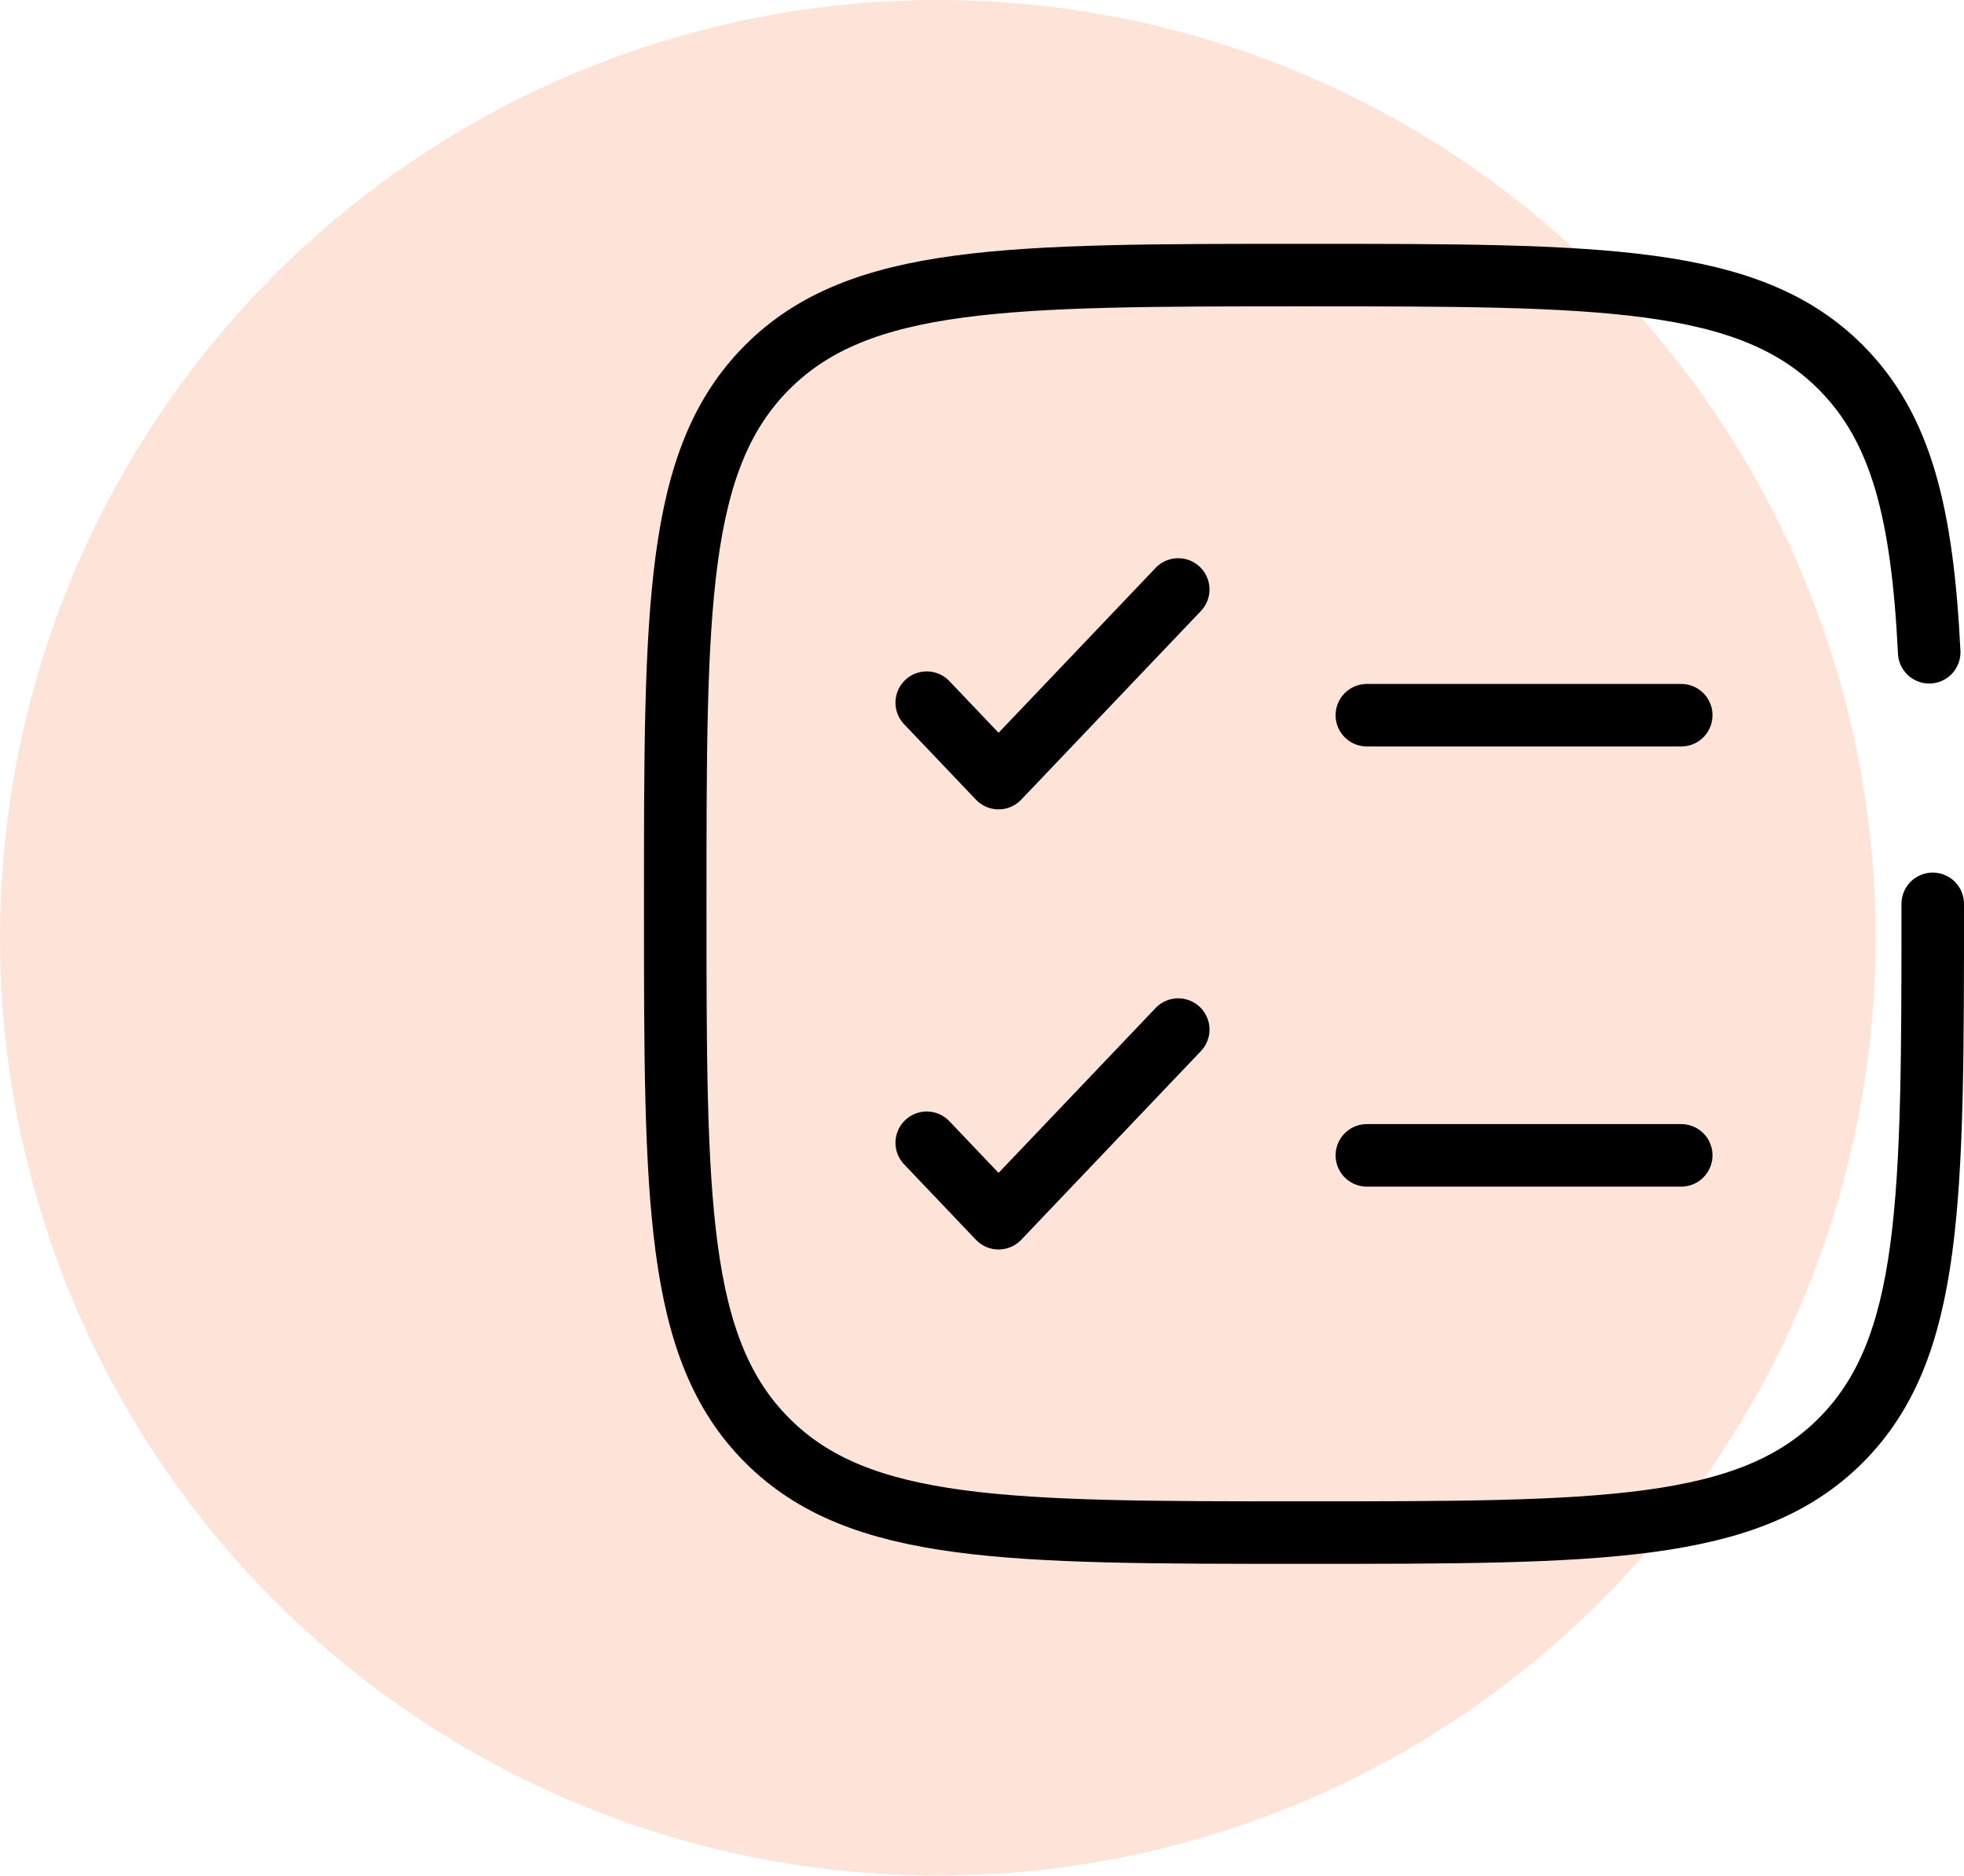
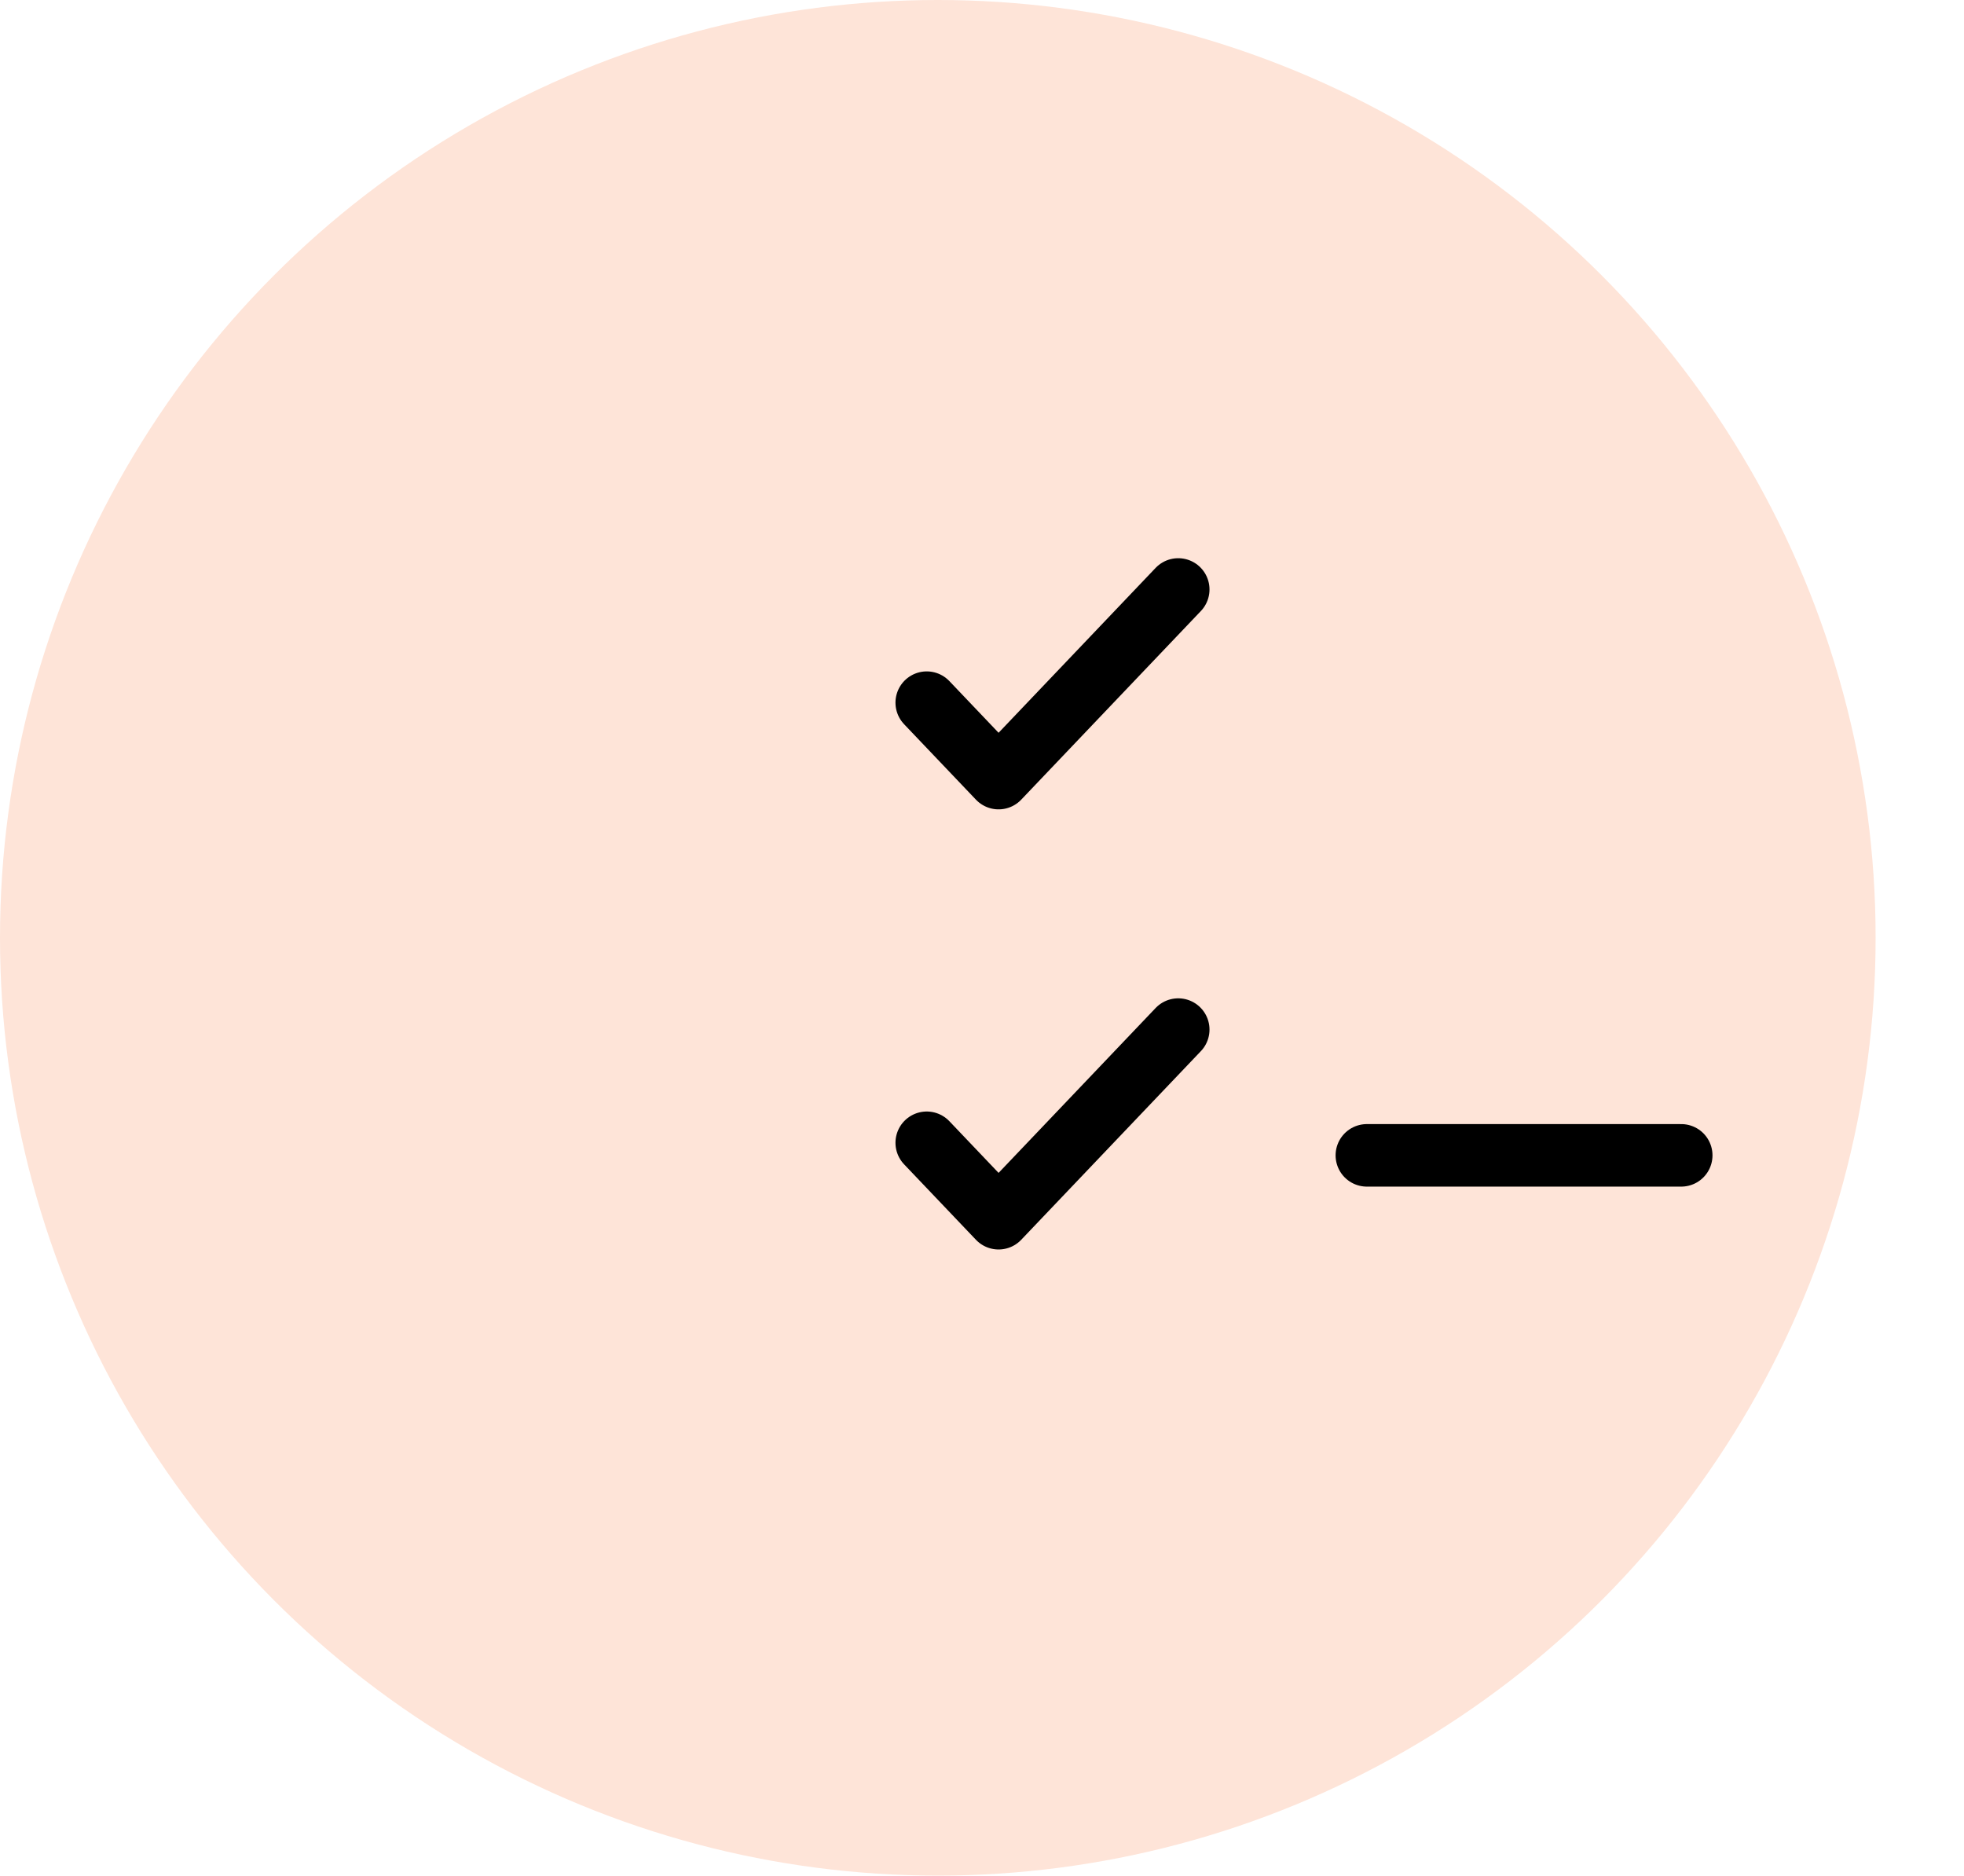
<svg xmlns="http://www.w3.org/2000/svg" width="78.534" height="75" viewBox="0 0 78.534 75">
  <g id="Group_139271" data-name="Group 139271" transform="translate(-187 -2668)">
    <circle id="Ellipse_5502" data-name="Ellipse 5502" cx="37.5" cy="37.5" r="37.5" transform="translate(187 2668)" fill="#fee4d8" />
    <g id="checklist-minimalistic-svgrepo-com" transform="translate(212 2677)">
      <path id="Path_159333" data-name="Path 159333" d="M6,18.526l2.873,3.017L16.057,14" transform="translate(6.057 18.17)" fill="none" stroke="#000" stroke-linecap="round" stroke-linejoin="round" stroke-width="2.5" />
      <path id="Path_159334" data-name="Path 159334" d="M6,11.526l2.873,3.017L16.057,7" transform="translate(6.057 7.571)" fill="none" stroke="#000" stroke-linecap="round" stroke-linejoin="round" stroke-width="2.5" />
-       <path id="Path_159335" data-name="Path 159335" d="M13,9H25.571" transform="translate(16.656 10.599)" fill="none" stroke="#000" stroke-linecap="round" stroke-width="2.5" />
      <path id="Path_159336" data-name="Path 159336" d="M13,16H25.571" transform="translate(16.656 21.199)" fill="none" stroke="#000" stroke-linecap="round" stroke-width="2.5" />
-       <path id="Path_159337" data-name="Path 159337" d="M52.284,27.142c0,11.852,0,17.778-3.682,21.46s-9.608,3.682-21.46,3.682-17.778,0-21.46-3.682S2,38.994,2,27.142,2,9.364,5.682,5.682,15.29,2,27.142,2,44.92,2,48.6,5.682c2.448,2.448,3.269,5.888,3.543,11.4" transform="translate(0 0)" fill="none" stroke="#000" stroke-linecap="round" stroke-width="2.5" />
    </g>
  </g>
</svg>